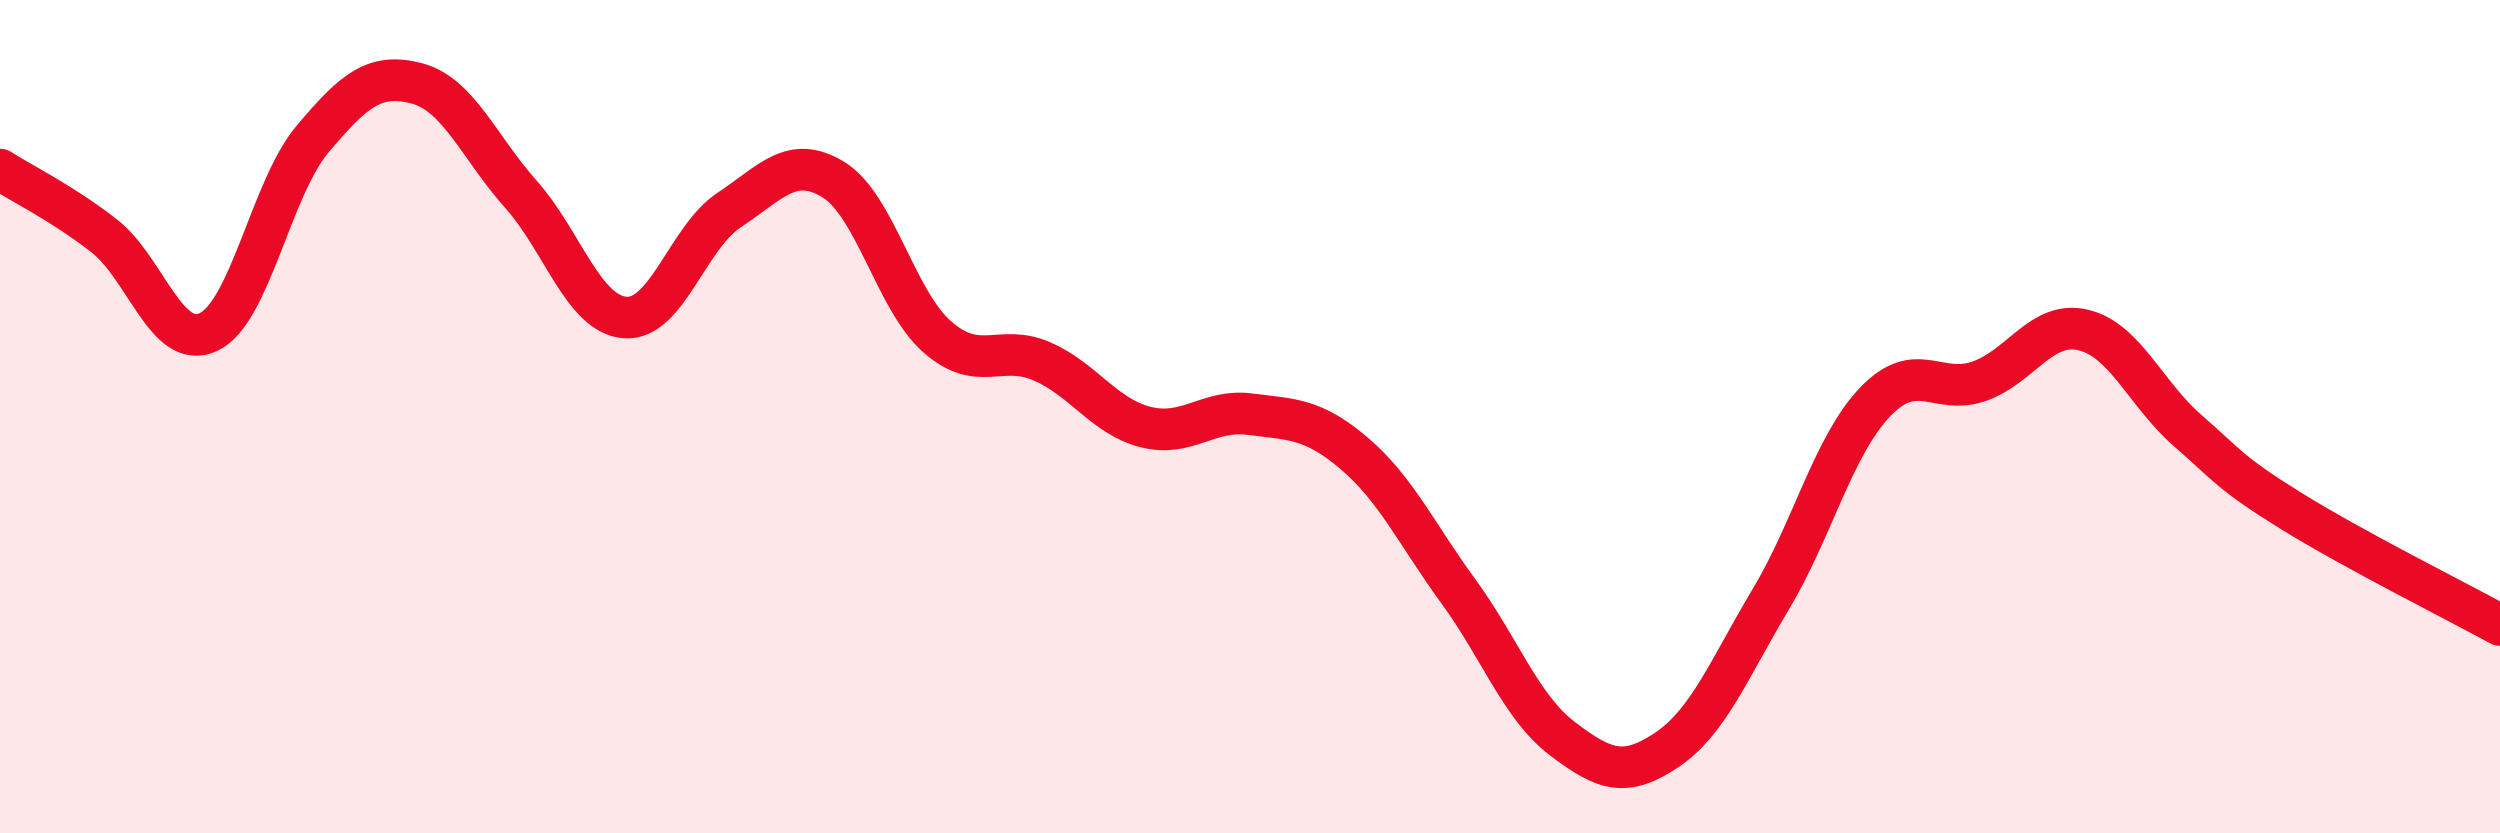
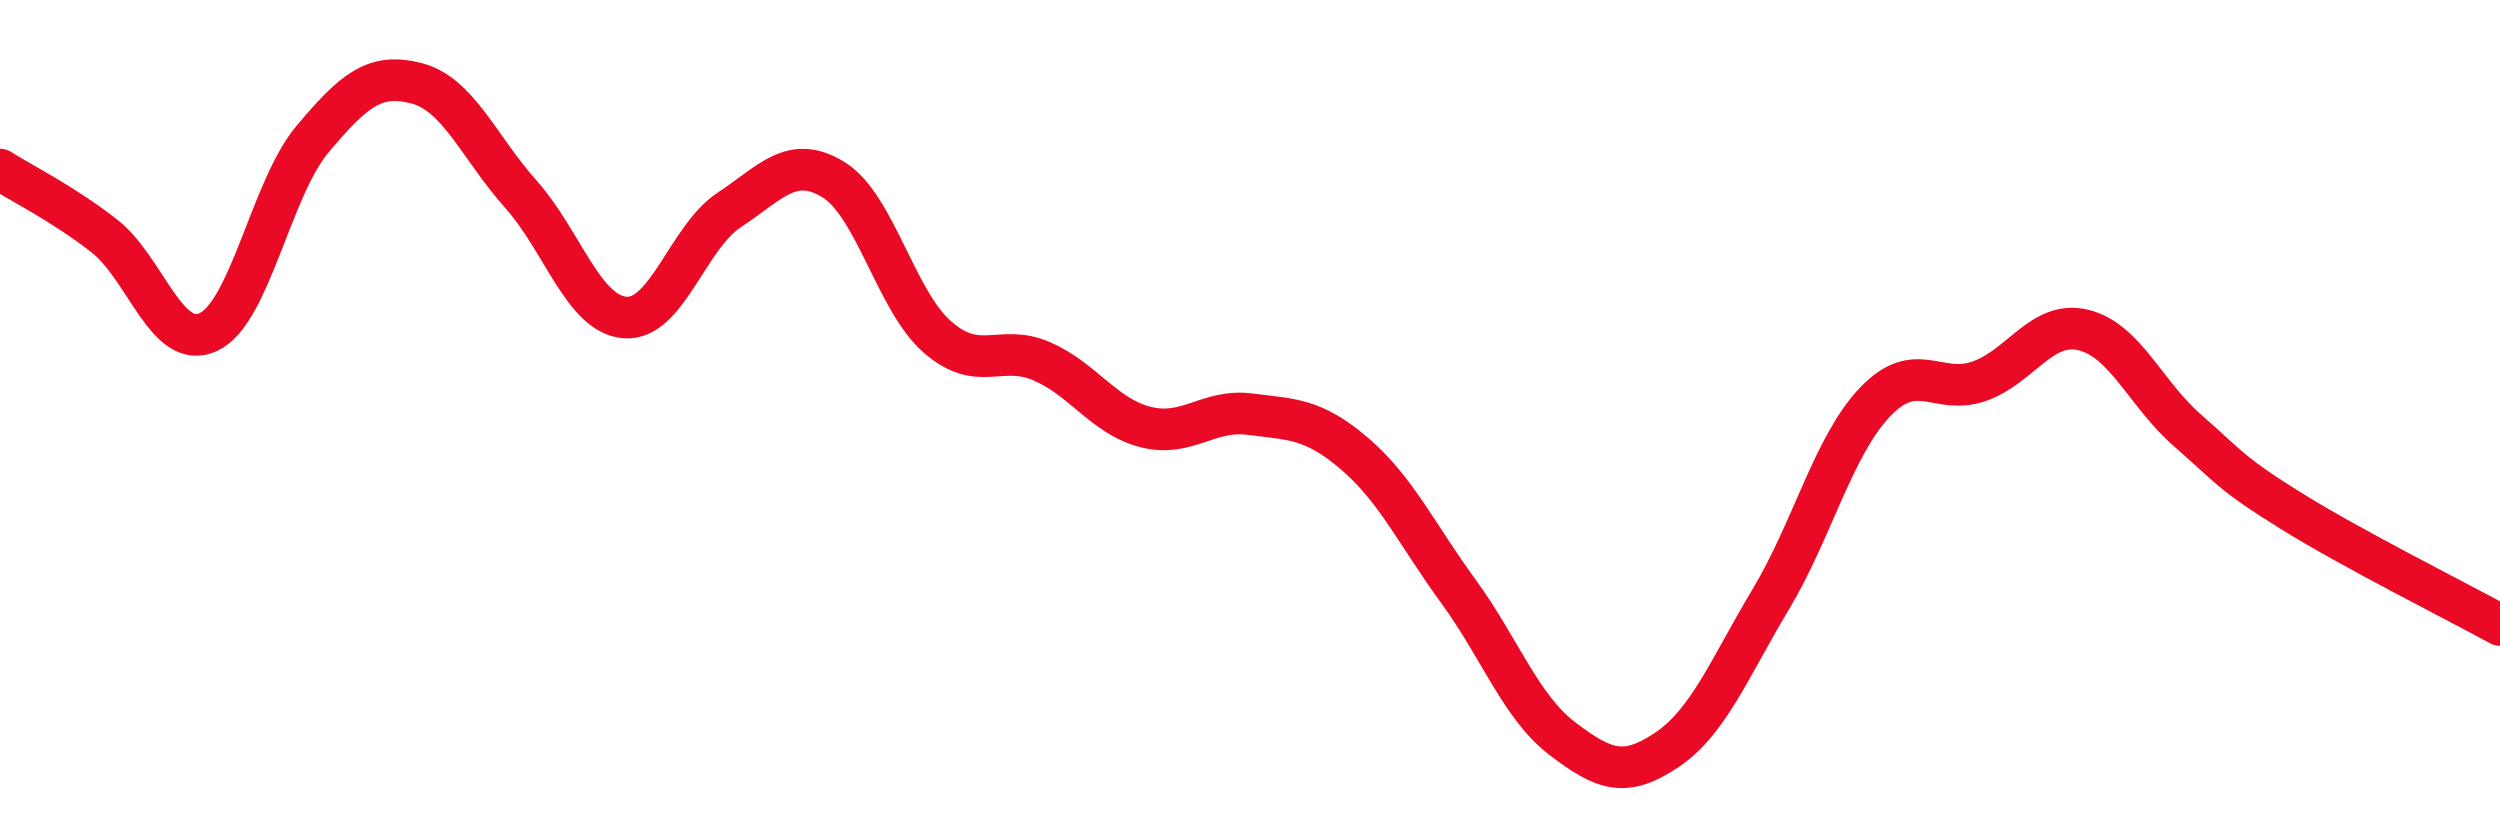
<svg xmlns="http://www.w3.org/2000/svg" width="60" height="20" viewBox="0 0 60 20">
-   <path d="M 0,4.07 C 0.5,4.39 1.5,4.88 2.5,5.66 C 3.5,6.44 4,8.43 5,7.97 C 6,7.51 6.5,4.53 7.5,3.34 C 8.5,2.15 9,1.74 10,2 C 11,2.26 11.5,3.54 12.5,4.66 C 13.5,5.78 14,7.54 15,7.62 C 16,7.7 16.5,5.7 17.5,5.04 C 18.5,4.38 19,3.7 20,4.31 C 21,4.92 21.5,7.22 22.5,8.09 C 23.5,8.96 24,8.24 25,8.67 C 26,9.1 26.5,10 27.5,10.25 C 28.5,10.5 29,9.81 30,9.94 C 31,10.07 31.5,10.03 32.5,10.88 C 33.5,11.73 34,12.82 35,14.19 C 36,15.56 36.5,16.97 37.5,17.73 C 38.5,18.49 39,18.67 40,18 C 41,17.33 41.5,16.05 42.5,14.38 C 43.5,12.71 44,10.7 45,9.65 C 46,8.6 46.5,9.5 47.5,9.15 C 48.5,8.8 49,7.68 50,7.92 C 51,8.16 51.5,9.46 52.5,10.33 C 53.5,11.2 53.5,11.34 55,12.27 C 56.5,13.2 59,14.45 60,15L60 20L0 20Z" fill="#EB0A25" opacity="0.1" stroke-linecap="round" stroke-linejoin="round" />
  <path d="M 0,4.07 C 0.5,4.39 1.5,4.88 2.5,5.66 C 3.5,6.44 4,8.43 5,7.97 C 6,7.51 6.5,4.53 7.5,3.34 C 8.5,2.15 9,1.74 10,2 C 11,2.26 11.5,3.54 12.5,4.66 C 13.5,5.78 14,7.54 15,7.62 C 16,7.7 16.5,5.7 17.5,5.04 C 18.5,4.38 19,3.7 20,4.31 C 21,4.92 21.5,7.22 22.5,8.09 C 23.5,8.96 24,8.24 25,8.67 C 26,9.1 26.5,10 27.5,10.25 C 28.5,10.5 29,9.81 30,9.94 C 31,10.07 31.5,10.03 32.5,10.88 C 33.5,11.73 34,12.82 35,14.19 C 36,15.56 36.5,16.97 37.5,17.73 C 38.5,18.49 39,18.67 40,18 C 41,17.33 41.5,16.05 42.5,14.38 C 43.5,12.71 44,10.7 45,9.65 C 46,8.6 46.5,9.5 47.5,9.15 C 48.5,8.8 49,7.68 50,7.92 C 51,8.16 51.5,9.46 52.5,10.33 C 53.5,11.2 53.5,11.34 55,12.27 C 56.5,13.2 59,14.45 60,15" stroke="#EB0A25" stroke-width="1" fill="none" stroke-linecap="round" stroke-linejoin="round" />
</svg>